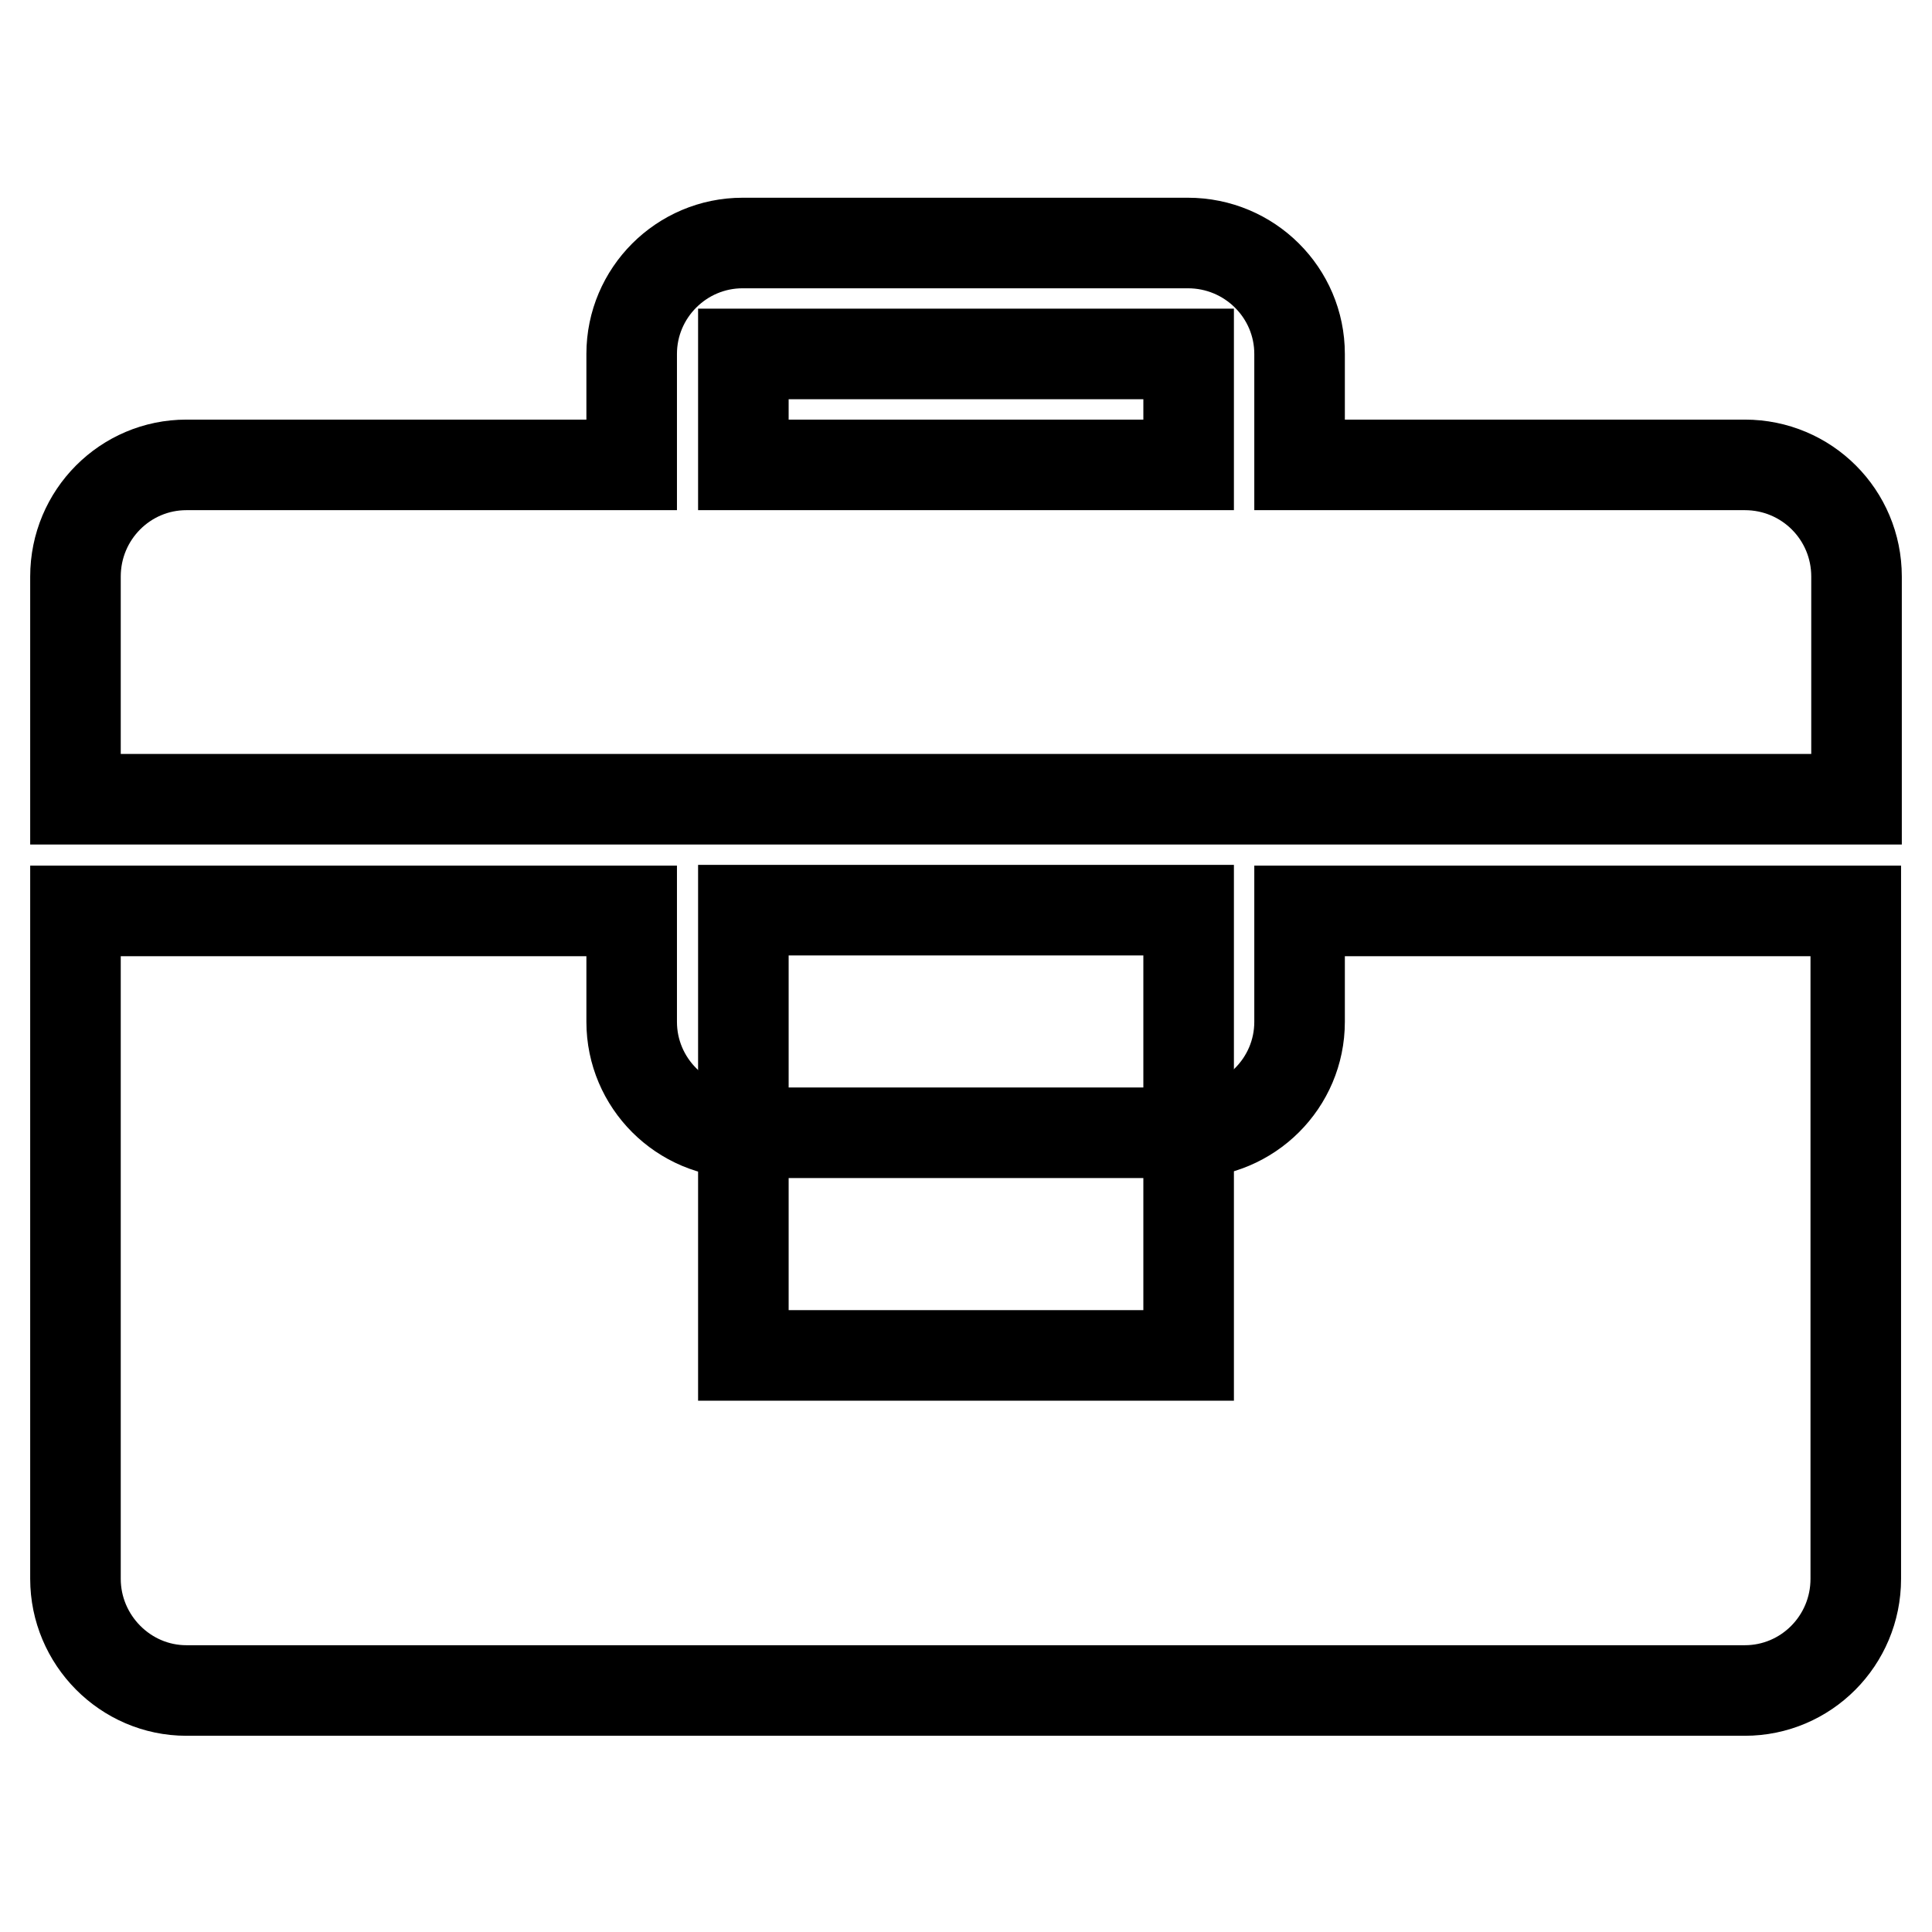
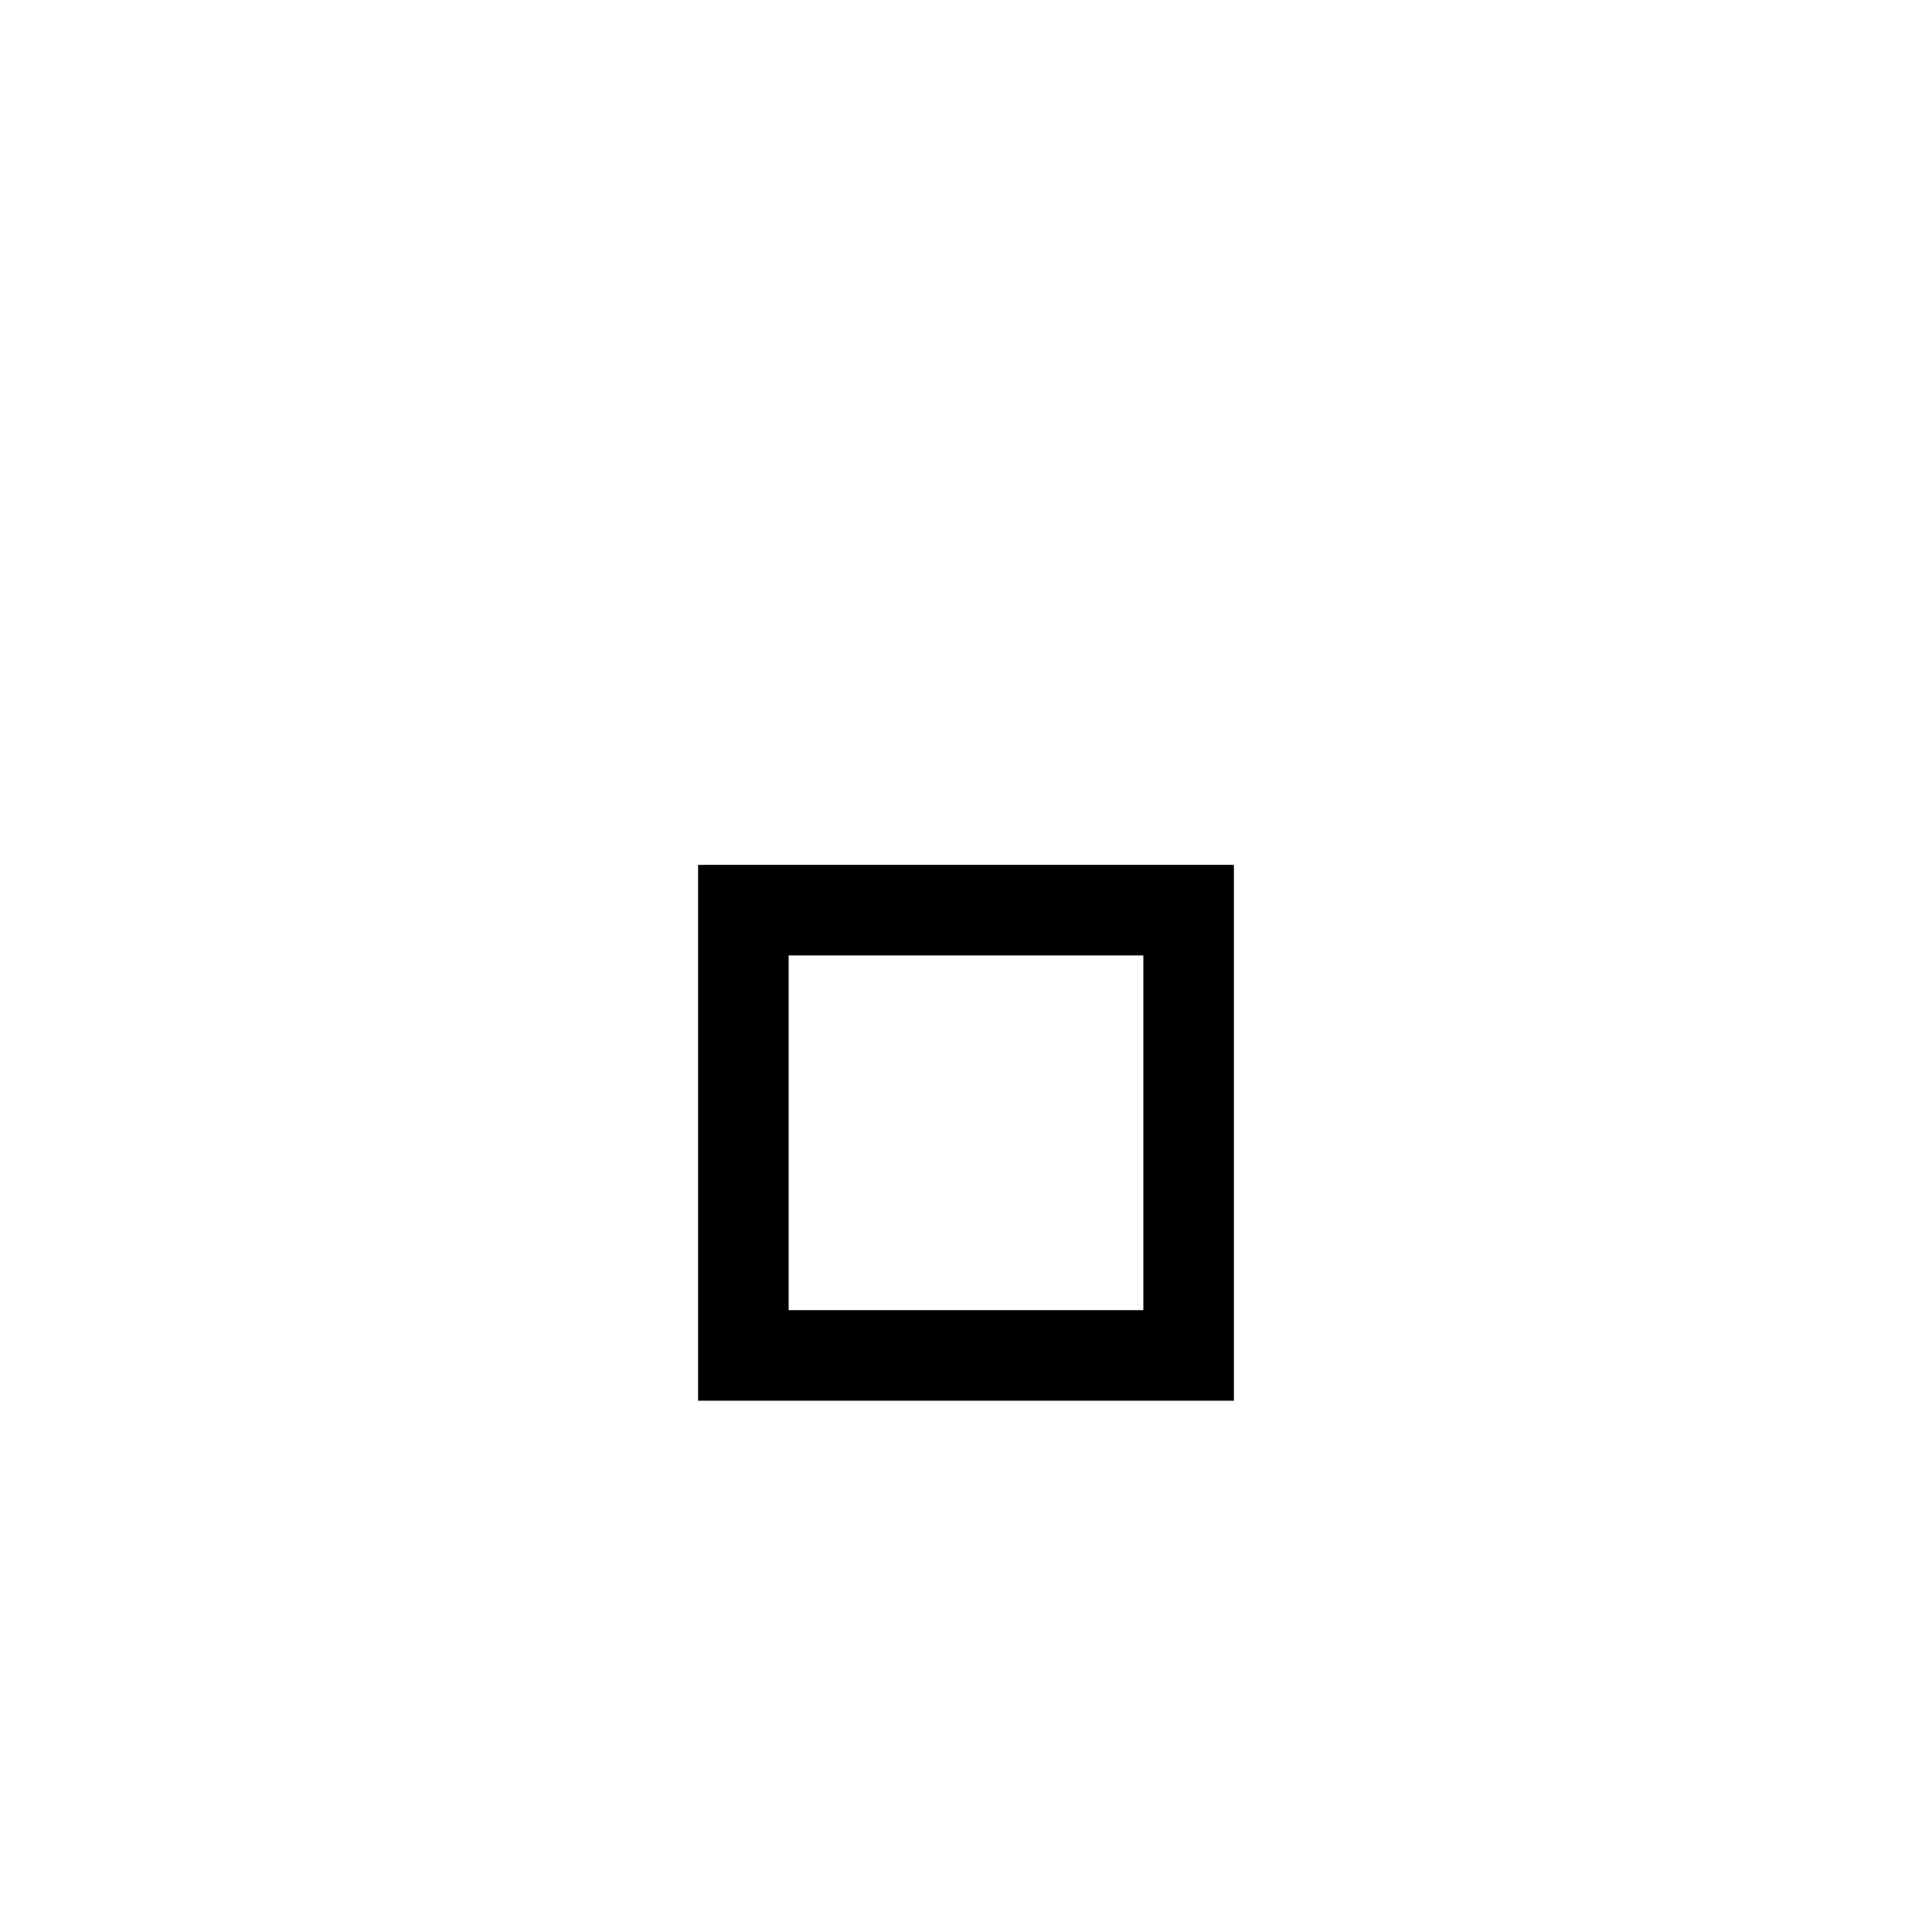
<svg xmlns="http://www.w3.org/2000/svg" version="1.1" x="0px" y="0px" viewBox="0 0 256 256" enable-background="new 0 0 256 256" xml:space="preserve">
  <g>
    <g>
      <g>
        <g>
          <g>
            <g>
-               <path stroke-width="12" fill-opacity="0" stroke="#000000" d="M231.2,61.6h-59V46.9c0-8.1-6.6-14.7-14.8-14.7h-59c-8.1,0-14.7,6.6-14.7,14.7v14.7h-59c-8.1,0-14.7,6.6-14.7,14.8v29.5h236V76.4C246,68.2,239.4,61.6,231.2,61.6z M157.5,61.6h-59V46.9h59V61.6z" />
              <path stroke-width="12" fill-opacity="0" stroke="#000000" d="M98.5 120.6h59v59h-59z" />
-               <path stroke-width="12" fill-opacity="0" stroke="#000000" d="M172.2,135.4c0,8.1-6.6,14.7-14.8,14.7h-59c-8.1,0-14.7-6.6-14.7-14.7v-14.7H10v88.5c0,8.1,6.6,14.8,14.7,14.8h206.5c8.1,0,14.7-6.6,14.7-14.8v-88.5h-73.7V135.4z" />
            </g>
          </g>
        </g>
      </g>
      <g />
      <g />
      <g />
      <g />
      <g />
      <g />
      <g />
      <g />
      <g />
      <g />
      <g />
      <g />
      <g />
      <g />
      <g />
    </g>
  </g>
</svg>